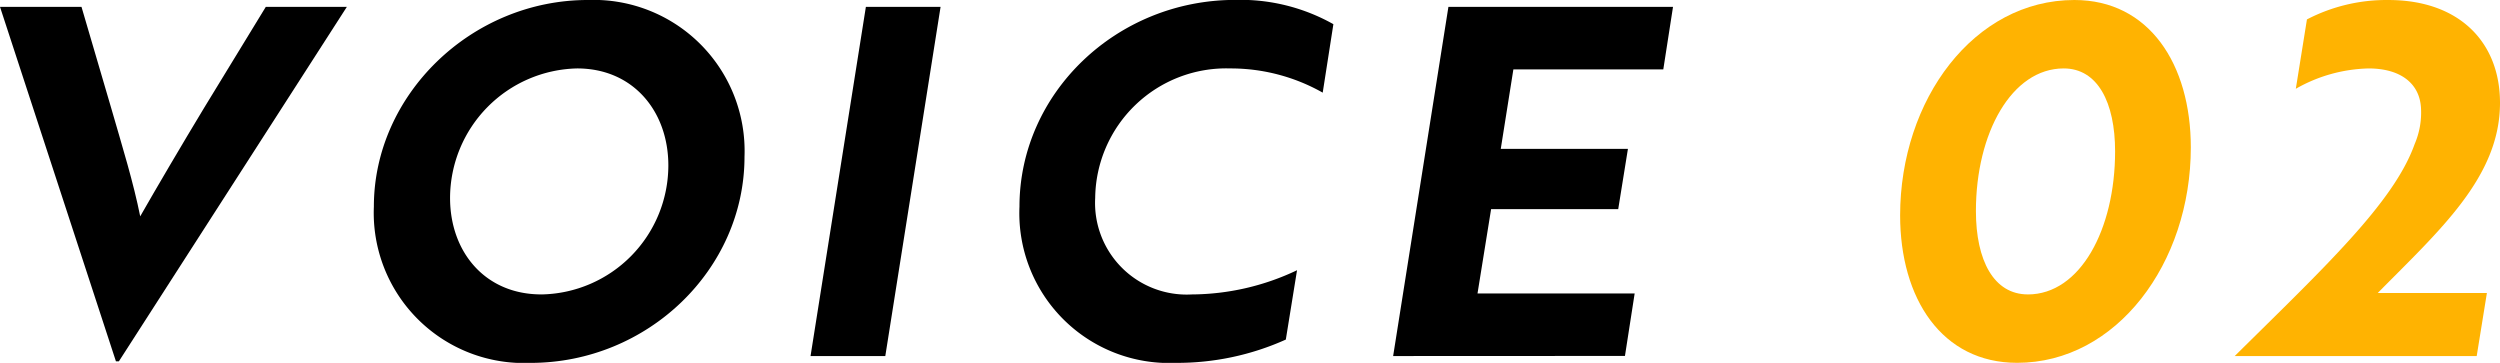
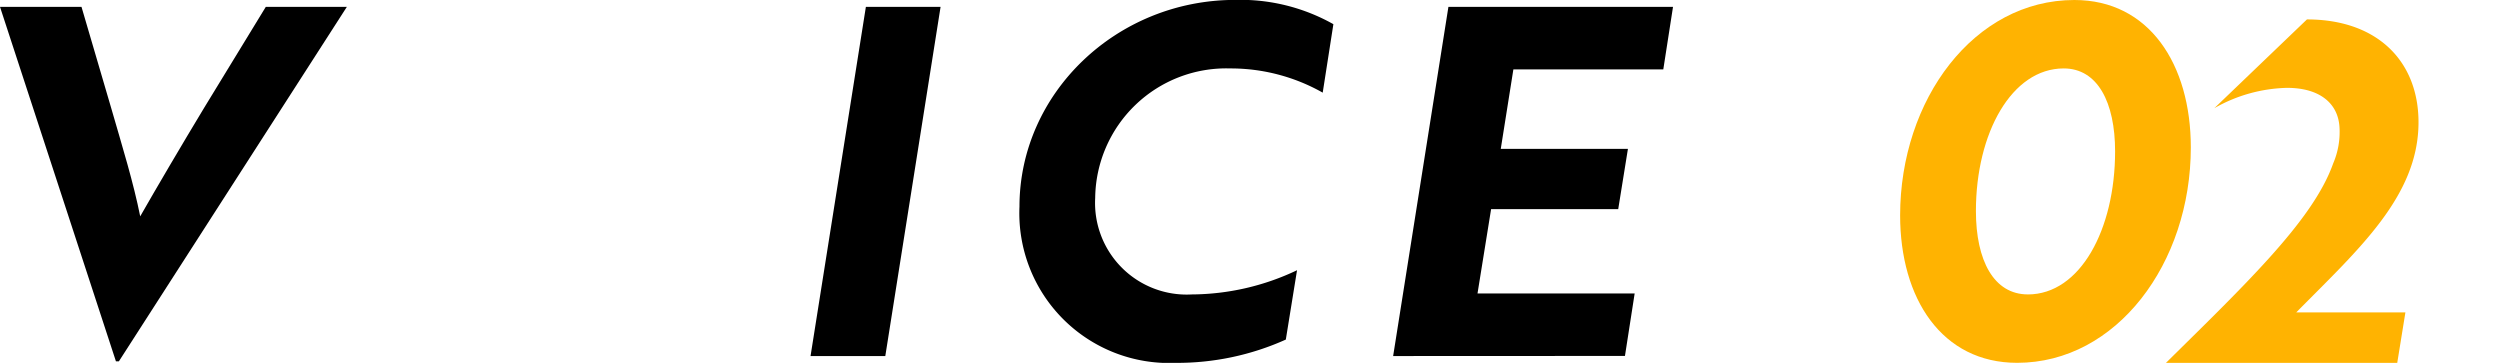
<svg xmlns="http://www.w3.org/2000/svg" width="156" height="22.644" viewBox="0 0 156 22.644">
  <g transform="translate(-399.547 1194.471) rotate(-90)">
    <path d="M1171.852,406.964v-.182l22.121-7.235v5.085l-6.292,1.847c-2.514.727-4.664,1.393-6.781,1.817,1.545.878,4.631,2.692,6.781,3.994l6.292,3.843v5.058Z" transform="translate(0.07 0)" />
-     <path d="M1194.471,419.062a9.427,9.427,0,0,1-9.779,9.775c-7.053,0-12.865-6.054-12.865-13.349a9.37,9.37,0,0,1,9.749-9.779C1188.565,405.709,1194.471,411.8,1194.471,419.062Zm-18.373-2.908a8.062,8.062,0,0,0,8.049,7.931c3.362,0,6.054-2.181,6.054-5.69a8.105,8.105,0,0,0-8.083-7.931C1178.759,410.464,1176.1,412.641,1176.1,416.154Z" transform="translate(0 17.167)" />
    <path d="M1171.94,413.268l21.788,3.453v4.661l-21.788-3.449Z" transform="translate(0.314 36.857)" />
    <path d="M1188.69,435.762a11.655,11.655,0,0,0,1.511-5.777,8.177,8.177,0,0,0-8.083-8.42,5.717,5.717,0,0,0-6.02,6.027,15.445,15.445,0,0,0,1.511,6.568l-4.327-.7a16.511,16.511,0,0,1-1.454-6.871,9.347,9.347,0,0,1,9.749-9.749c7.083,0,12.9,6.057,12.9,13.47a11.818,11.818,0,0,1-1.515,6.118Z" transform="translate(0 46.322)" />
    <path d="M1171.94,423.172l21.788,3.449v14.015l-3.9-.606v-9.355l-4.959-.787v7.935l-3.76-.606v-7.932l-5.262-.848v9.806l-3.9-.606Z" transform="translate(0.314 63.307)" />
    <path d="M1194.471,442.792c0,4.66-4,7.265-9.2,7.265-7.231,0-13.44-4.634-13.44-10.839,0-4.691,4-7.3,9.2-7.3C1188.261,431.923,1194.471,436.527,1194.471,442.792Zm-18.373-2.908c0,3.271,4.055,5.448,8.927,5.448,3.059,0,5.176-1.09,5.176-3.207,0-3.241-4.025-5.478-8.9-5.478C1178.214,436.648,1176.1,437.765,1176.1,439.885Z" transform="translate(0 86.197)" fill="#ffb301" />
-     <path d="M1192.945,441.945a10.746,10.746,0,0,1,1.211,5.085c0,4.422-2.635,6.962-6.417,6.962-4.634,0-7.962-3.782-11.865-7.629v6.811l-3.934-.636v-15.1c5.509,5.569,9.563,9.927,13.228,11.229a4.979,4.979,0,0,0,2.268.394c1.515-.091,2.45-1.272,2.45-3.271a9.568,9.568,0,0,0-1.269-4.539Z" transform="translate(0.314 101.555)" fill="#ffb301" />
+     <path d="M1192.945,441.945c0,4.422-2.635,6.962-6.417,6.962-4.634,0-7.962-3.782-11.865-7.629v6.811l-3.934-.636v-15.1c5.509,5.569,9.563,9.927,13.228,11.229a4.979,4.979,0,0,0,2.268.394c1.515-.091,2.45-1.272,2.45-3.271a9.568,9.568,0,0,0-1.269-4.539Z" transform="translate(0.314 101.555)" fill="#ffb301" />
  </g>
</svg>